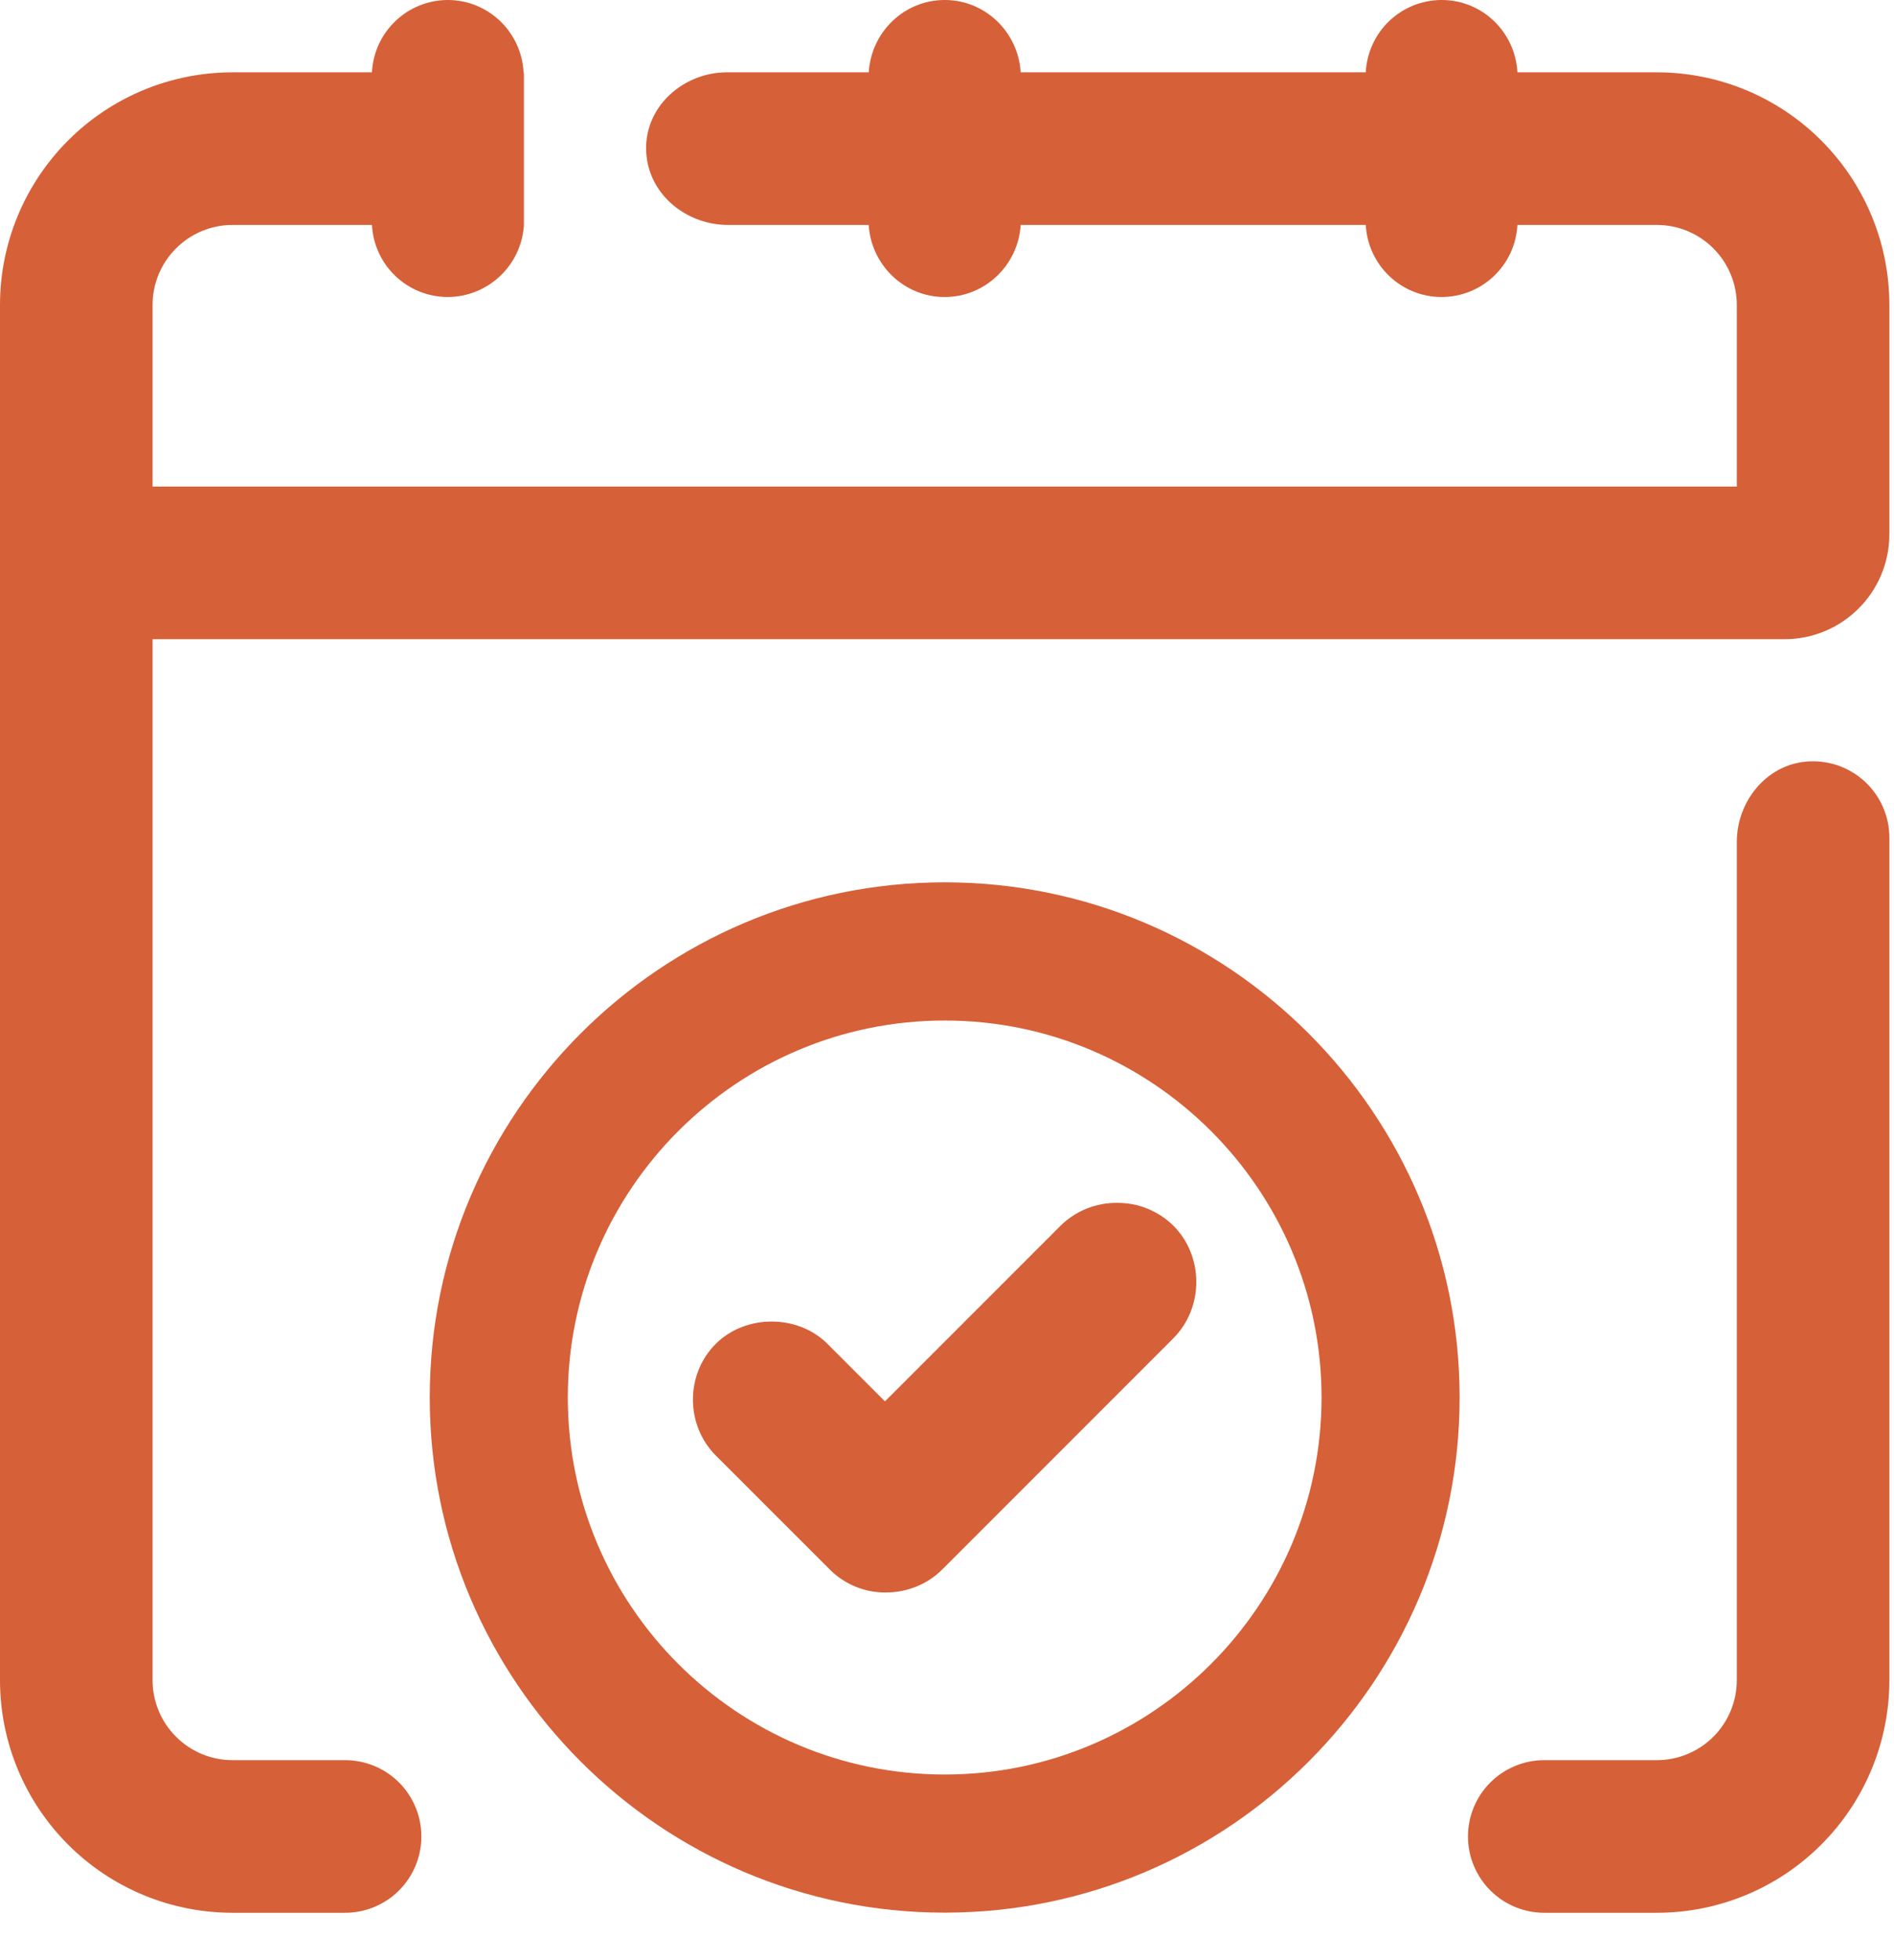
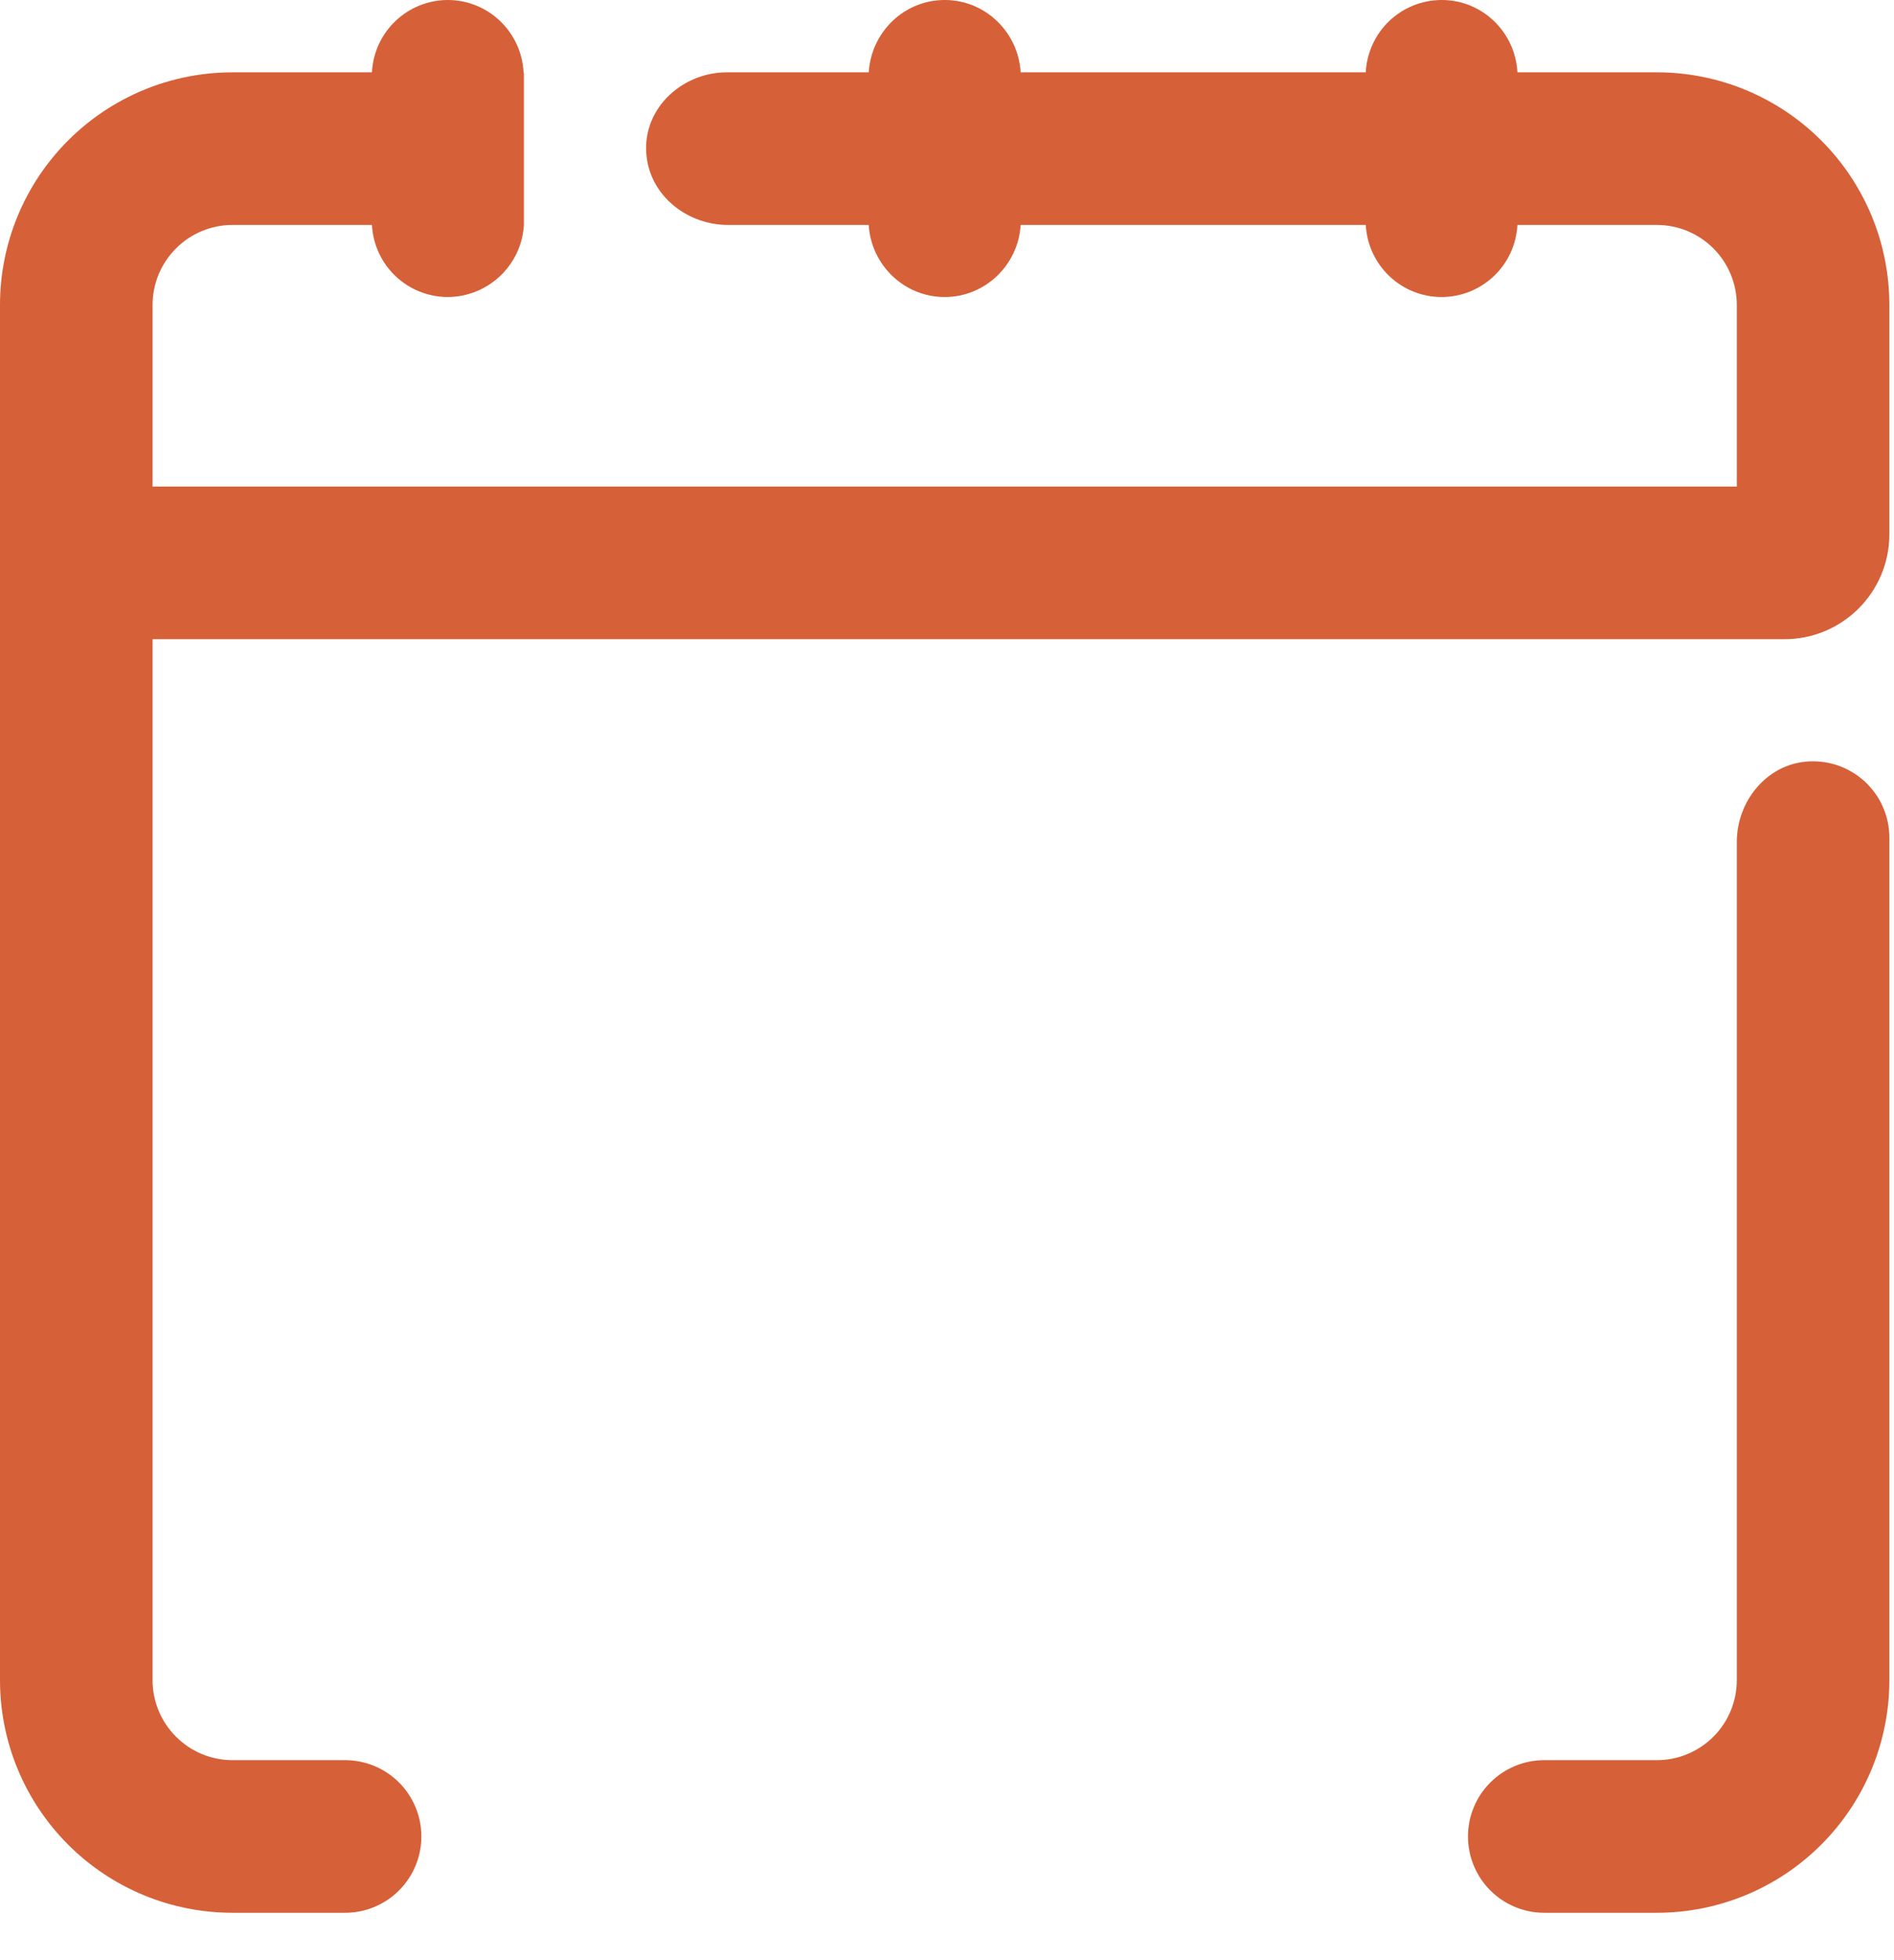
<svg xmlns="http://www.w3.org/2000/svg" width="29" height="30" viewBox="0 0 29 30" fill="none">
  <path d="M23.645 26.939H25.369C25.694 26.939 26.005 26.81 26.235 26.58C26.464 26.351 26.593 26.039 26.593 25.715V12.887C26.593 12.276 27.032 11.719 27.64 11.658C27.803 11.641 27.967 11.659 28.123 11.709C28.278 11.76 28.421 11.843 28.543 11.952C28.664 12.062 28.762 12.196 28.828 12.345C28.895 12.495 28.929 12.656 28.929 12.82V25.715C28.929 26.659 28.554 27.564 27.886 28.232C27.219 28.9 26.313 29.275 25.369 29.275H23.645C23.335 29.275 23.038 29.152 22.819 28.933C22.6 28.714 22.477 28.416 22.477 28.107C22.477 27.797 22.6 27.5 22.819 27.281C23.038 27.062 23.335 26.939 23.645 26.939ZM3.56 29.275C2.616 29.275 1.71 28.9 1.043 28.232C0.375 27.564 0 26.659 0 25.715V4.667C0 3.723 0.375 2.818 1.043 2.15C1.71 1.482 2.616 1.107 3.56 1.107H5.695C5.71 0.809 5.838 0.529 6.054 0.323C6.269 0.117 6.556 0.001 6.854 0C7.48 0 7.984 0.491 8.017 1.107C8.022 1.107 8.022 1.149 8.022 1.149V3.443C8.004 3.741 7.874 4.021 7.656 4.226C7.439 4.431 7.152 4.545 6.854 4.546C6.556 4.545 6.27 4.43 6.055 4.225C5.839 4.02 5.711 3.74 5.695 3.443H3.56C3.235 3.443 2.924 3.572 2.695 3.802C2.465 4.031 2.336 4.343 2.336 4.667V7.447H26.593V4.667C26.593 4.343 26.464 4.031 26.235 3.802C26.005 3.572 25.694 3.443 25.369 3.443H23.234C23.218 3.74 23.09 4.02 22.874 4.225C22.659 4.43 22.373 4.545 22.075 4.546C21.449 4.546 20.945 4.055 20.912 3.443H15.628C15.591 4.055 15.086 4.546 14.464 4.546C13.843 4.546 13.339 4.055 13.301 3.443H11.147C10.553 3.443 10.004 3.037 9.908 2.451C9.786 1.703 10.419 1.107 11.129 1.107H13.302C13.339 0.491 13.844 0 14.465 0C15.086 0 15.591 0.491 15.628 1.107H20.912C20.927 0.809 21.056 0.527 21.272 0.321C21.489 0.115 21.776 0 22.075 0C22.697 0 23.201 0.491 23.234 1.107H25.369C26.313 1.107 27.219 1.482 27.886 2.15C28.554 2.818 28.929 3.723 28.929 4.667V8.176C28.929 9.064 28.21 9.783 27.322 9.783H2.336V25.715C2.336 26.039 2.465 26.351 2.695 26.58C2.924 26.81 3.235 26.939 3.56 26.939H5.284C5.594 26.939 5.891 27.062 6.11 27.281C6.329 27.5 6.452 27.797 6.452 28.107C6.452 28.416 6.329 28.714 6.11 28.933C5.891 29.152 5.594 29.275 5.284 29.275H3.56Z" fill="#D66038" />
-   <path d="M14.465 13.504C10.117 13.504 6.58 17.042 6.58 21.388C6.58 25.736 10.117 29.273 14.465 29.273C18.812 29.273 22.349 25.736 22.349 21.388C22.349 17.042 18.811 13.504 14.465 13.504ZM14.465 27.159C11.282 27.159 8.694 24.571 8.694 21.389C8.694 18.207 11.282 15.619 14.465 15.619C17.646 15.619 20.235 18.207 20.235 21.389C20.234 24.57 17.646 27.159 14.465 27.159Z" fill="#D66038" />
-   <path d="M17.103 18.41C16.781 18.407 16.471 18.532 16.241 18.757L13.55 21.448L12.669 20.567C12.213 20.112 11.415 20.113 10.96 20.567C10.492 21.035 10.494 21.809 10.96 22.277L12.703 24.019C12.815 24.132 12.948 24.221 13.095 24.282C13.242 24.343 13.399 24.374 13.558 24.373C13.892 24.373 14.203 24.247 14.432 24.016L17.965 20.483C18.435 20.013 18.434 19.225 17.965 18.758C17.735 18.532 17.425 18.407 17.103 18.41Z" fill="#D66038" />
</svg>